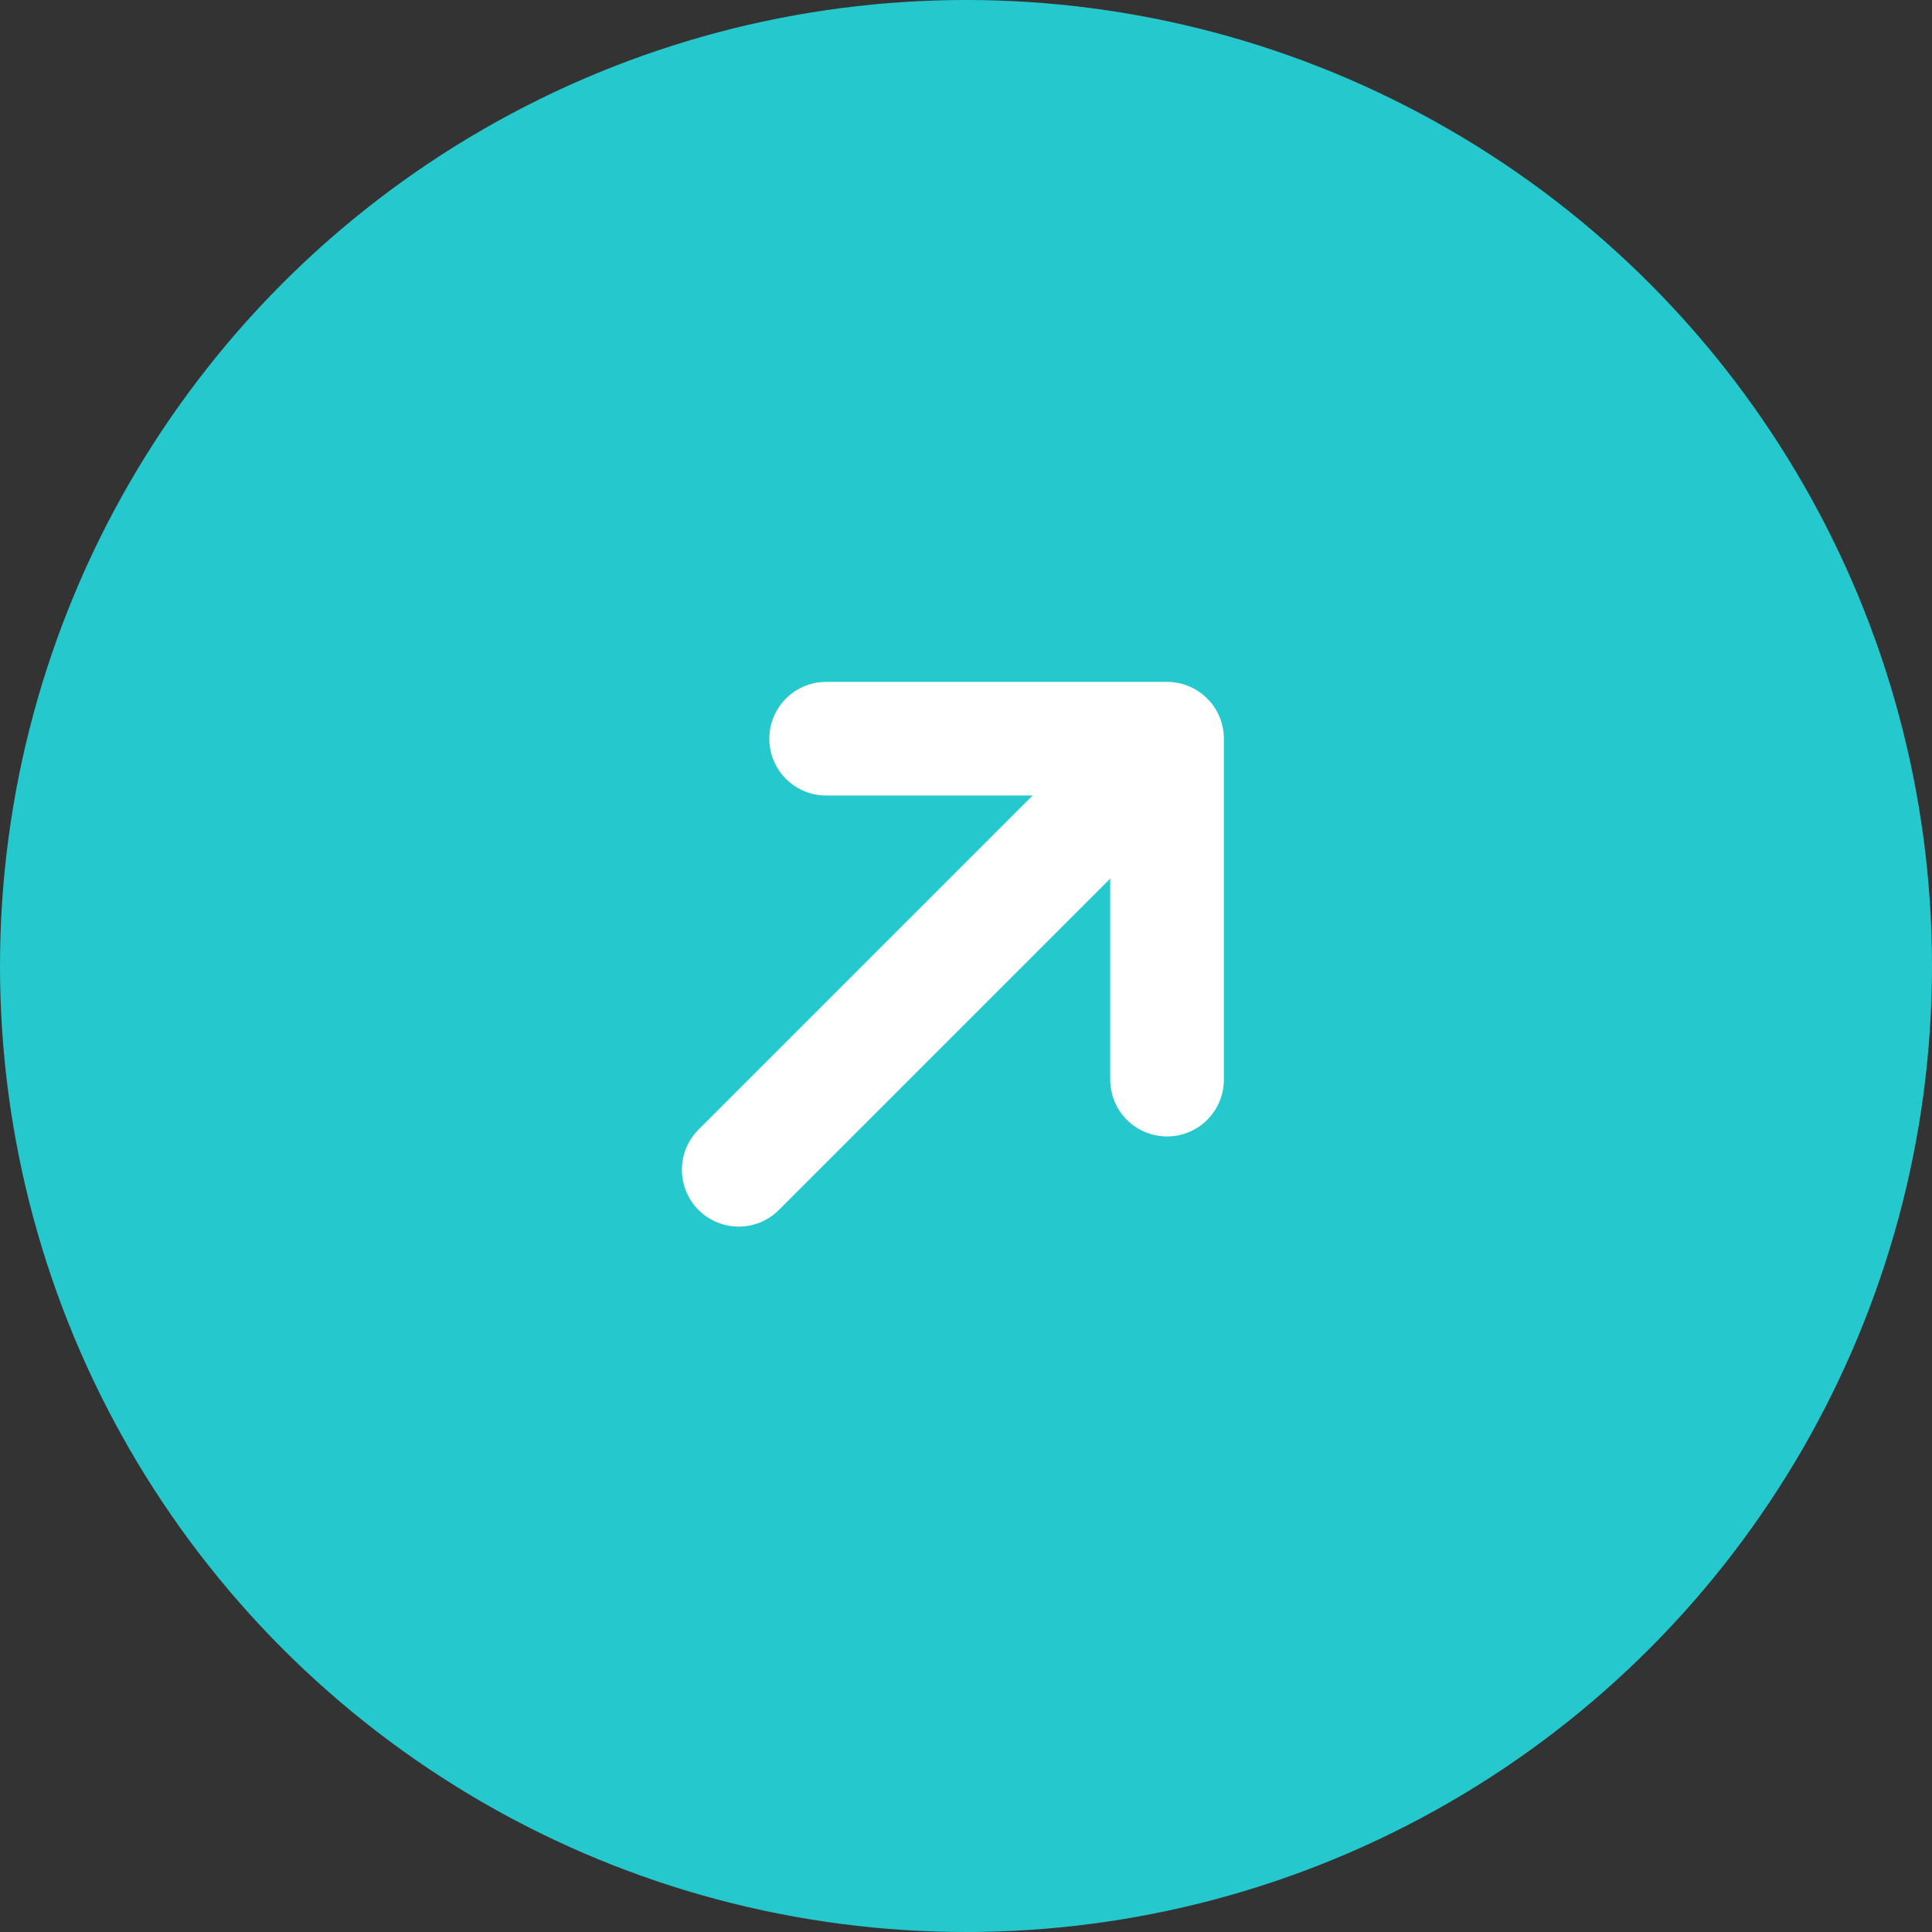
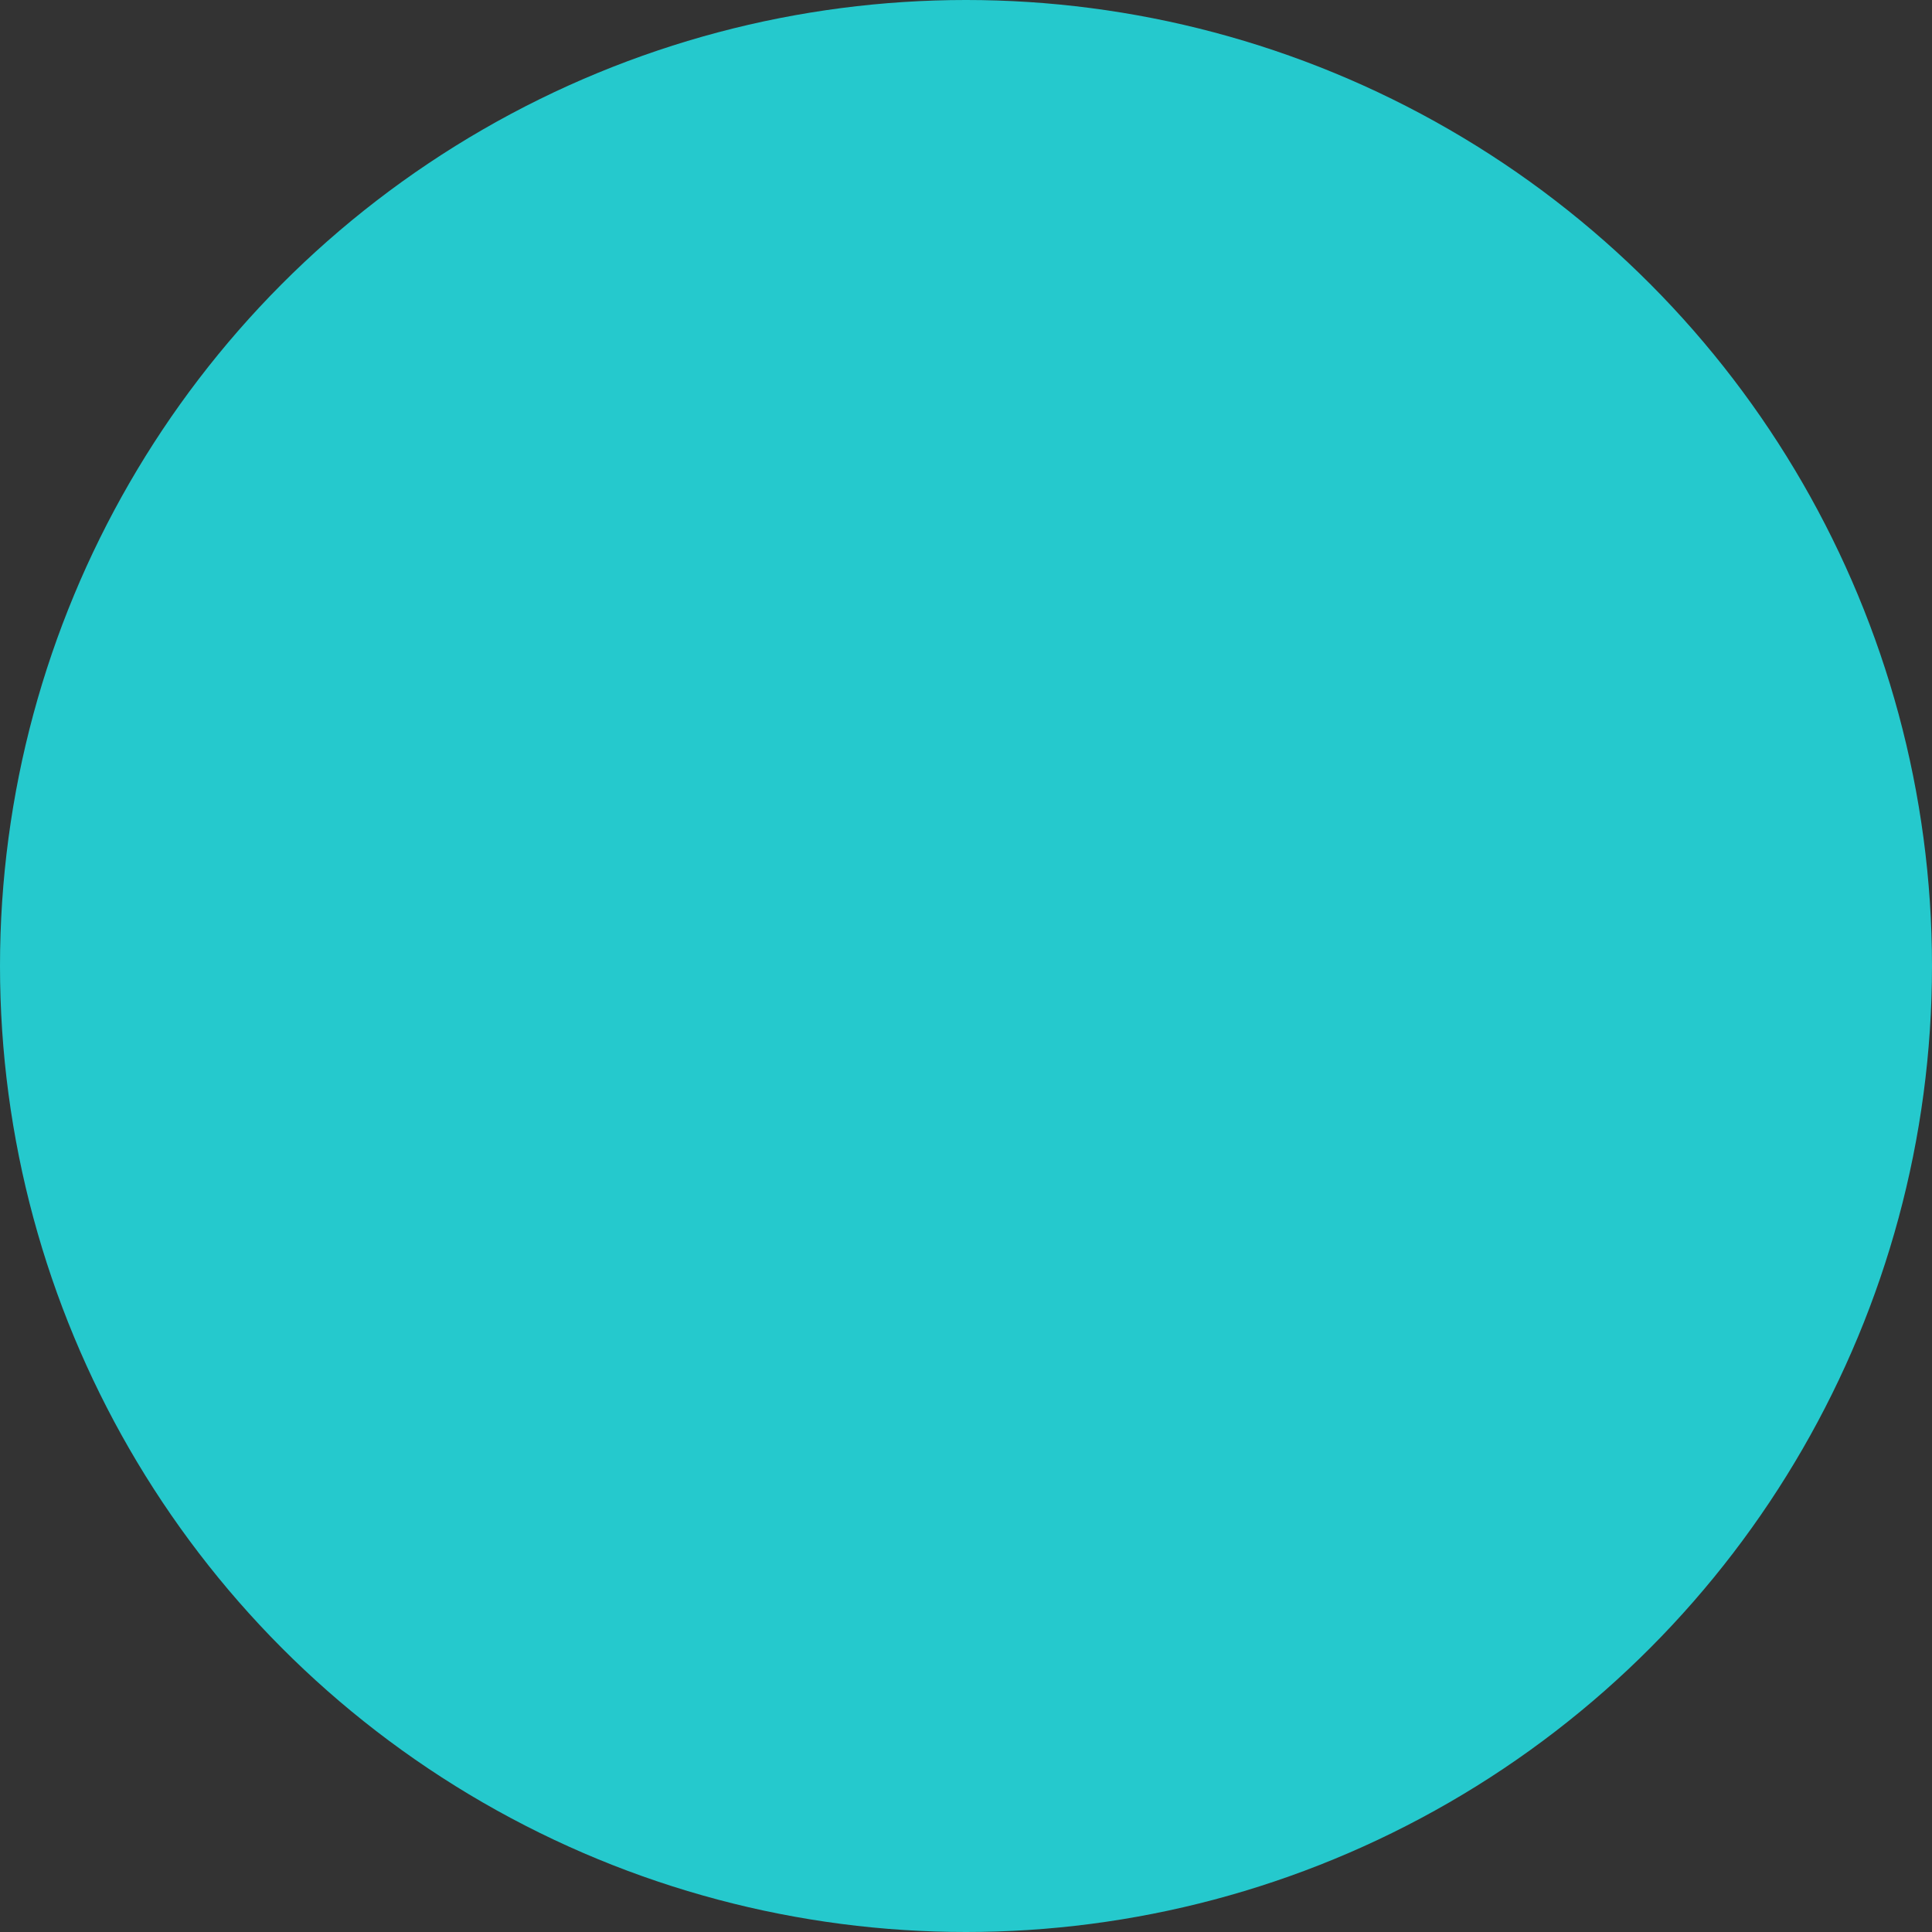
<svg xmlns="http://www.w3.org/2000/svg" width="34" height="34" viewBox="0 0 34 34" fill="none">
  <rect x="0" y="0" width="34" height="34" fill="#333333" stroke="none" />
  <circle cx="17" cy="17" r="17" fill="#25C9CD" />
-   <line x1="13" y1="20.586" x2="19.586" y2="14" stroke="white" stroke-width="2" stroke-linecap="round" />
-   <path d="M14.539 13H20.538V19" stroke="white" stroke-width="2" stroke-linecap="round" stroke-linejoin="round" />
</svg>